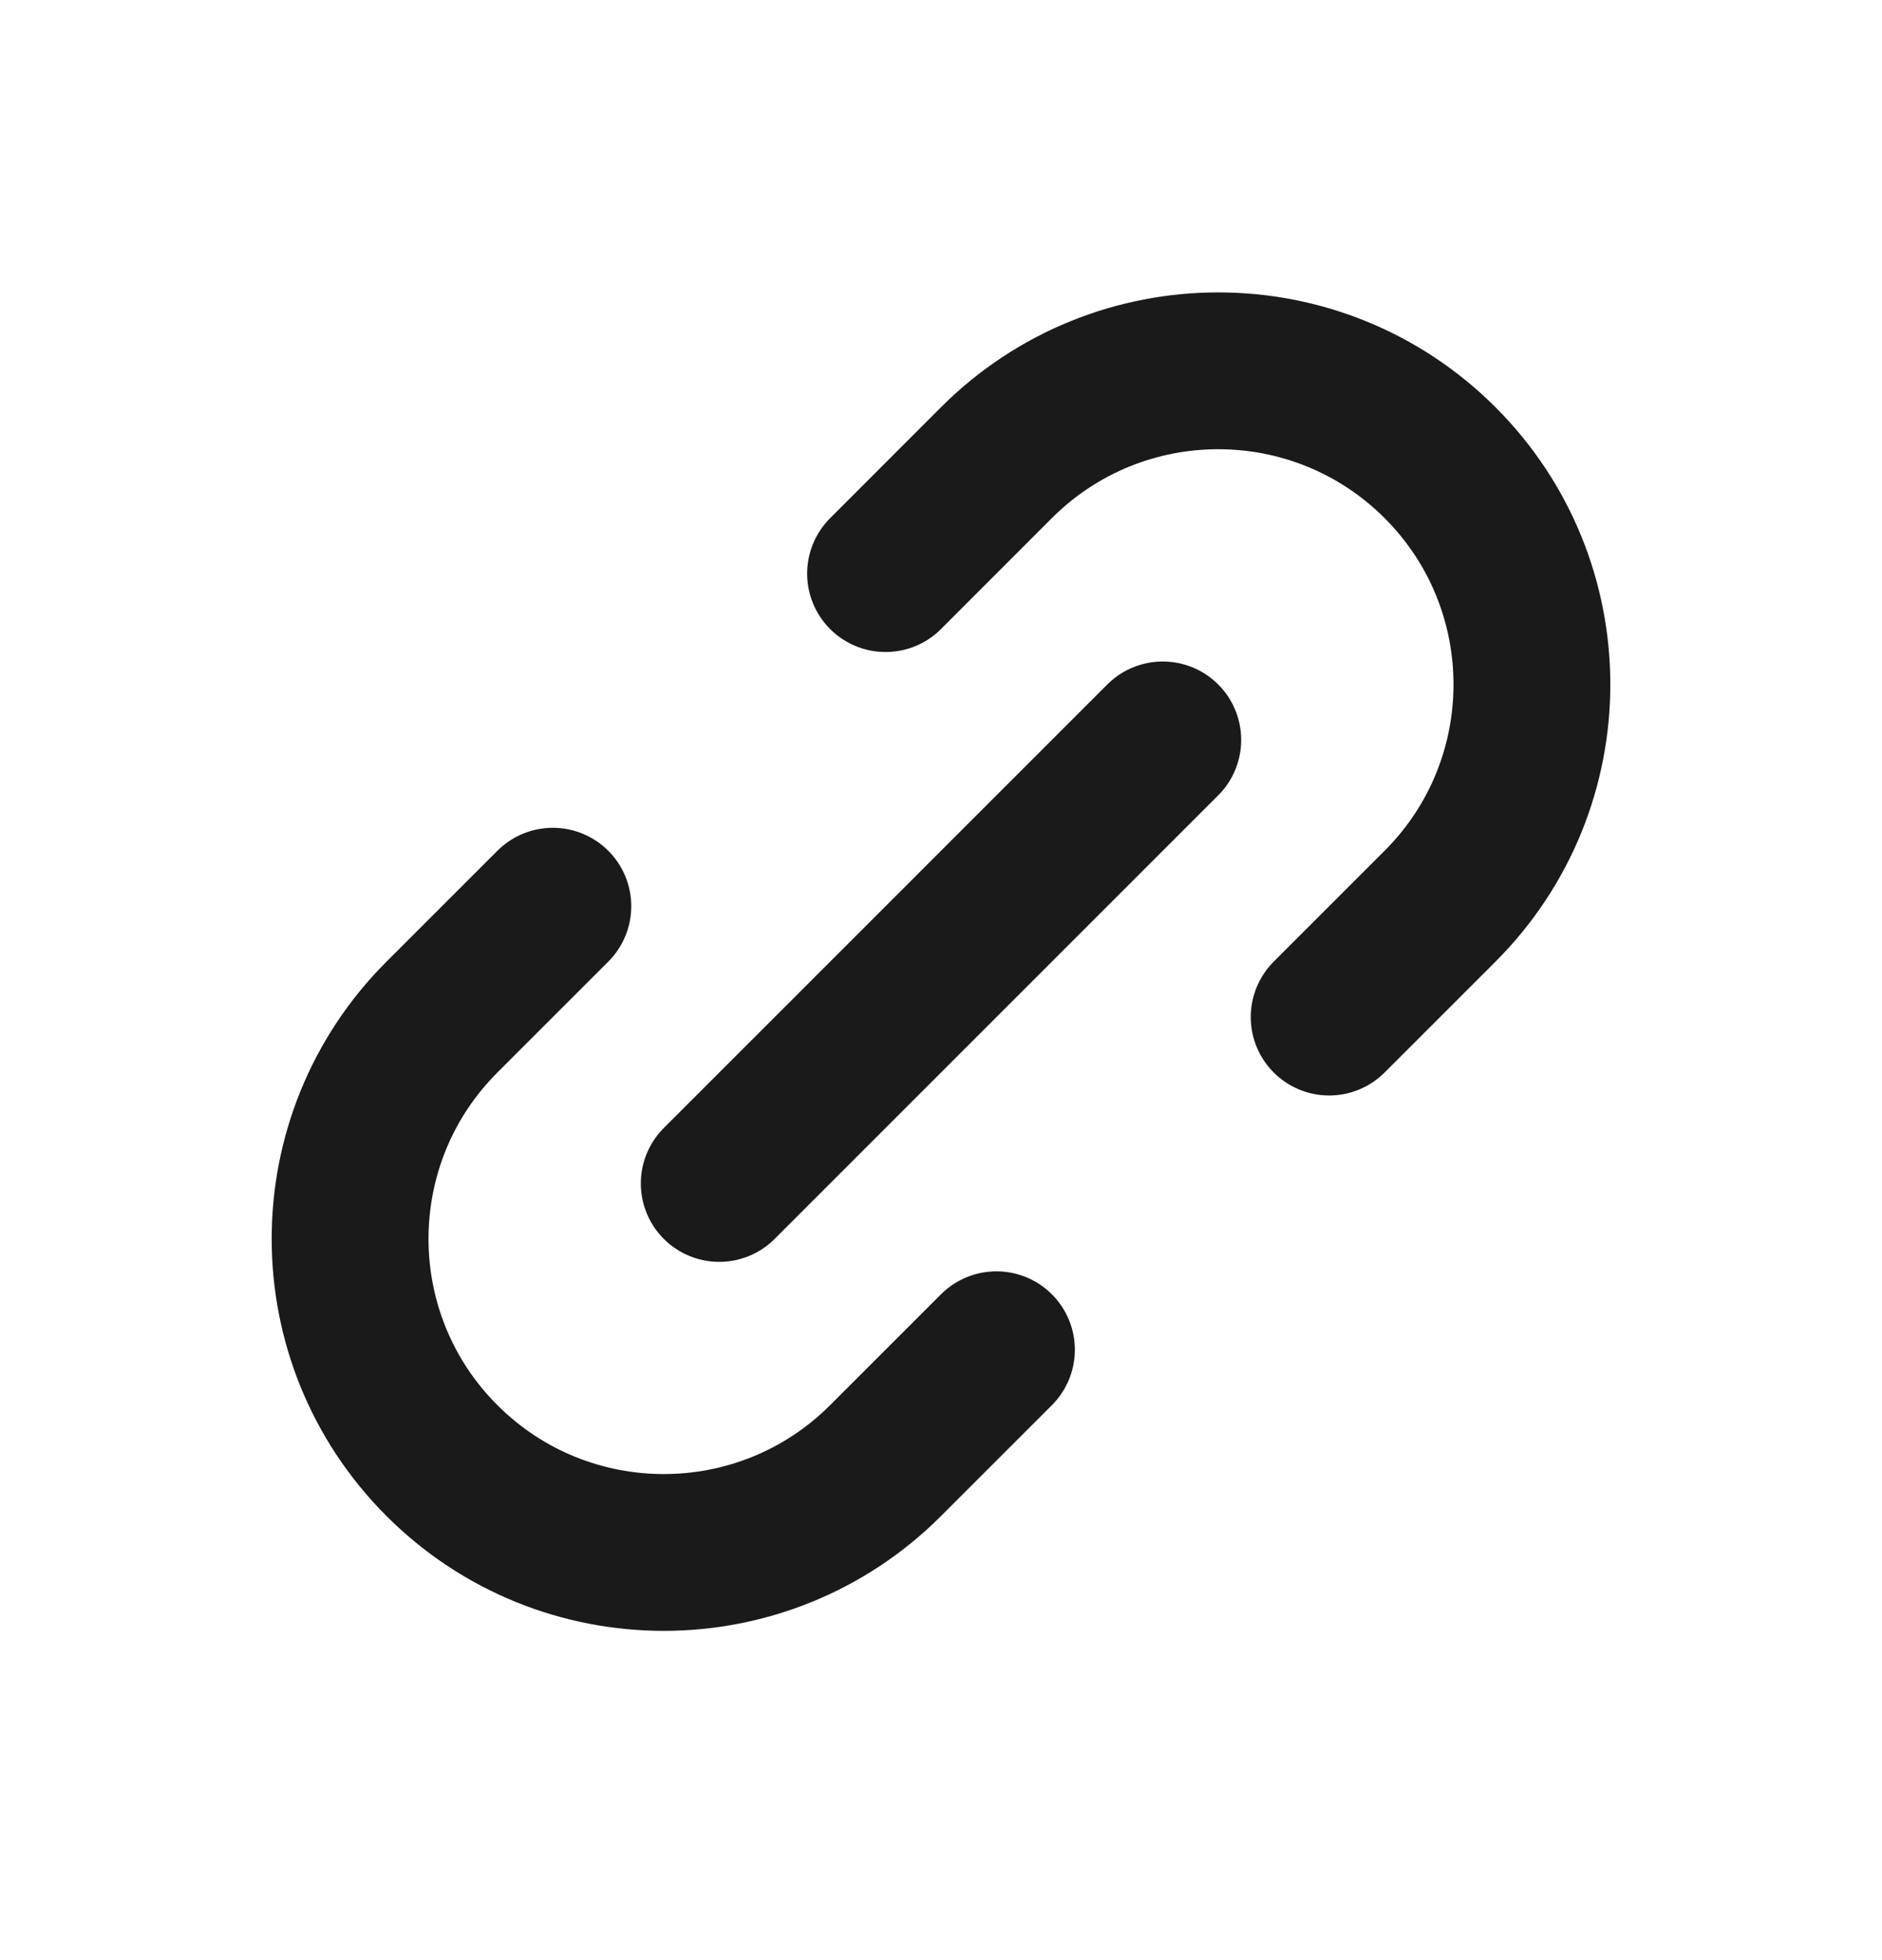
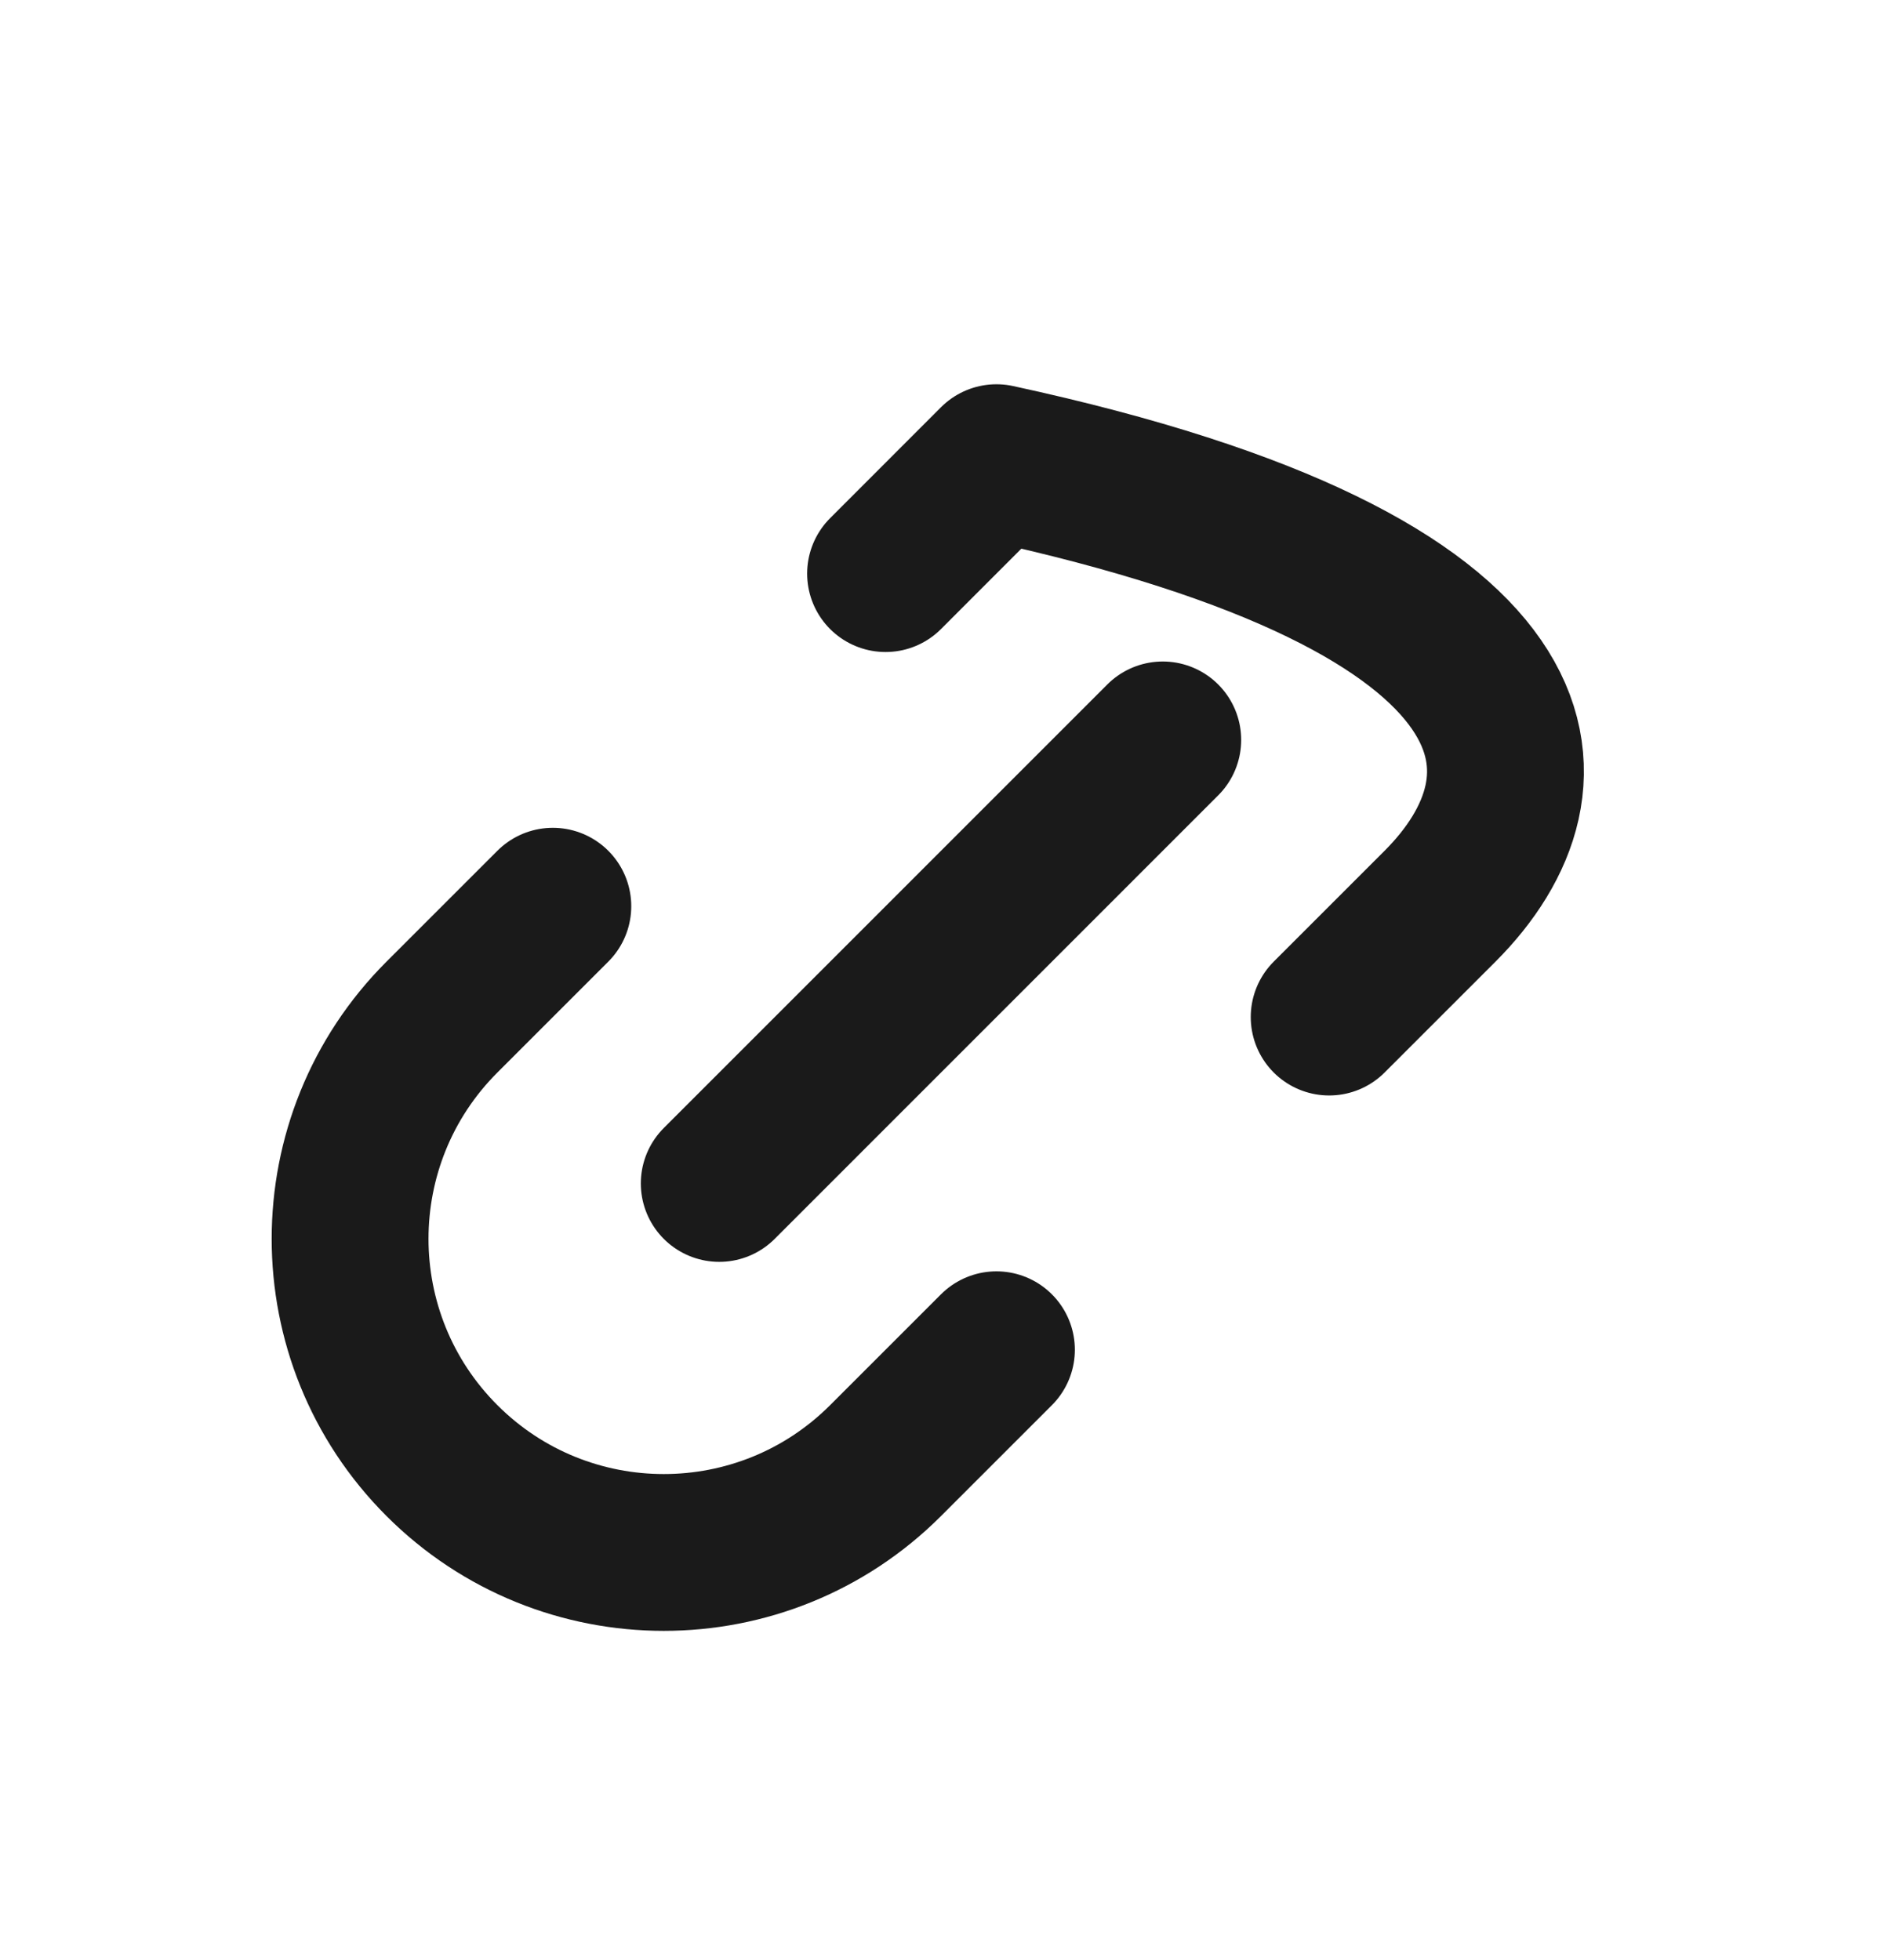
<svg xmlns="http://www.w3.org/2000/svg" width="24" height="25" viewBox="0 0 24 25" fill="none">
  <g id="Interface / Link_Horizontal">
-     <path id="Vector" d="M9.172 15.094L14.828 9.437M11.293 7.316L12.707 5.901C14.269 4.339 16.802 4.339 18.364 5.901C19.926 7.463 19.926 9.996 18.364 11.558L16.95 12.972M7.05 11.558L5.636 12.972C4.074 14.534 4.074 17.067 5.636 18.629C7.198 20.191 9.731 20.191 11.293 18.629L12.707 17.215" stroke="#1A1A1A" stroke-width="2" stroke-linecap="round" stroke-linejoin="round" />
+     <path id="Vector" d="M9.172 15.094L14.828 9.437M11.293 7.316L12.707 5.901C19.926 7.463 19.926 9.996 18.364 11.558L16.95 12.972M7.05 11.558L5.636 12.972C4.074 14.534 4.074 17.067 5.636 18.629C7.198 20.191 9.731 20.191 11.293 18.629L12.707 17.215" stroke="#1A1A1A" stroke-width="2" stroke-linecap="round" stroke-linejoin="round" />
  </g>
</svg>